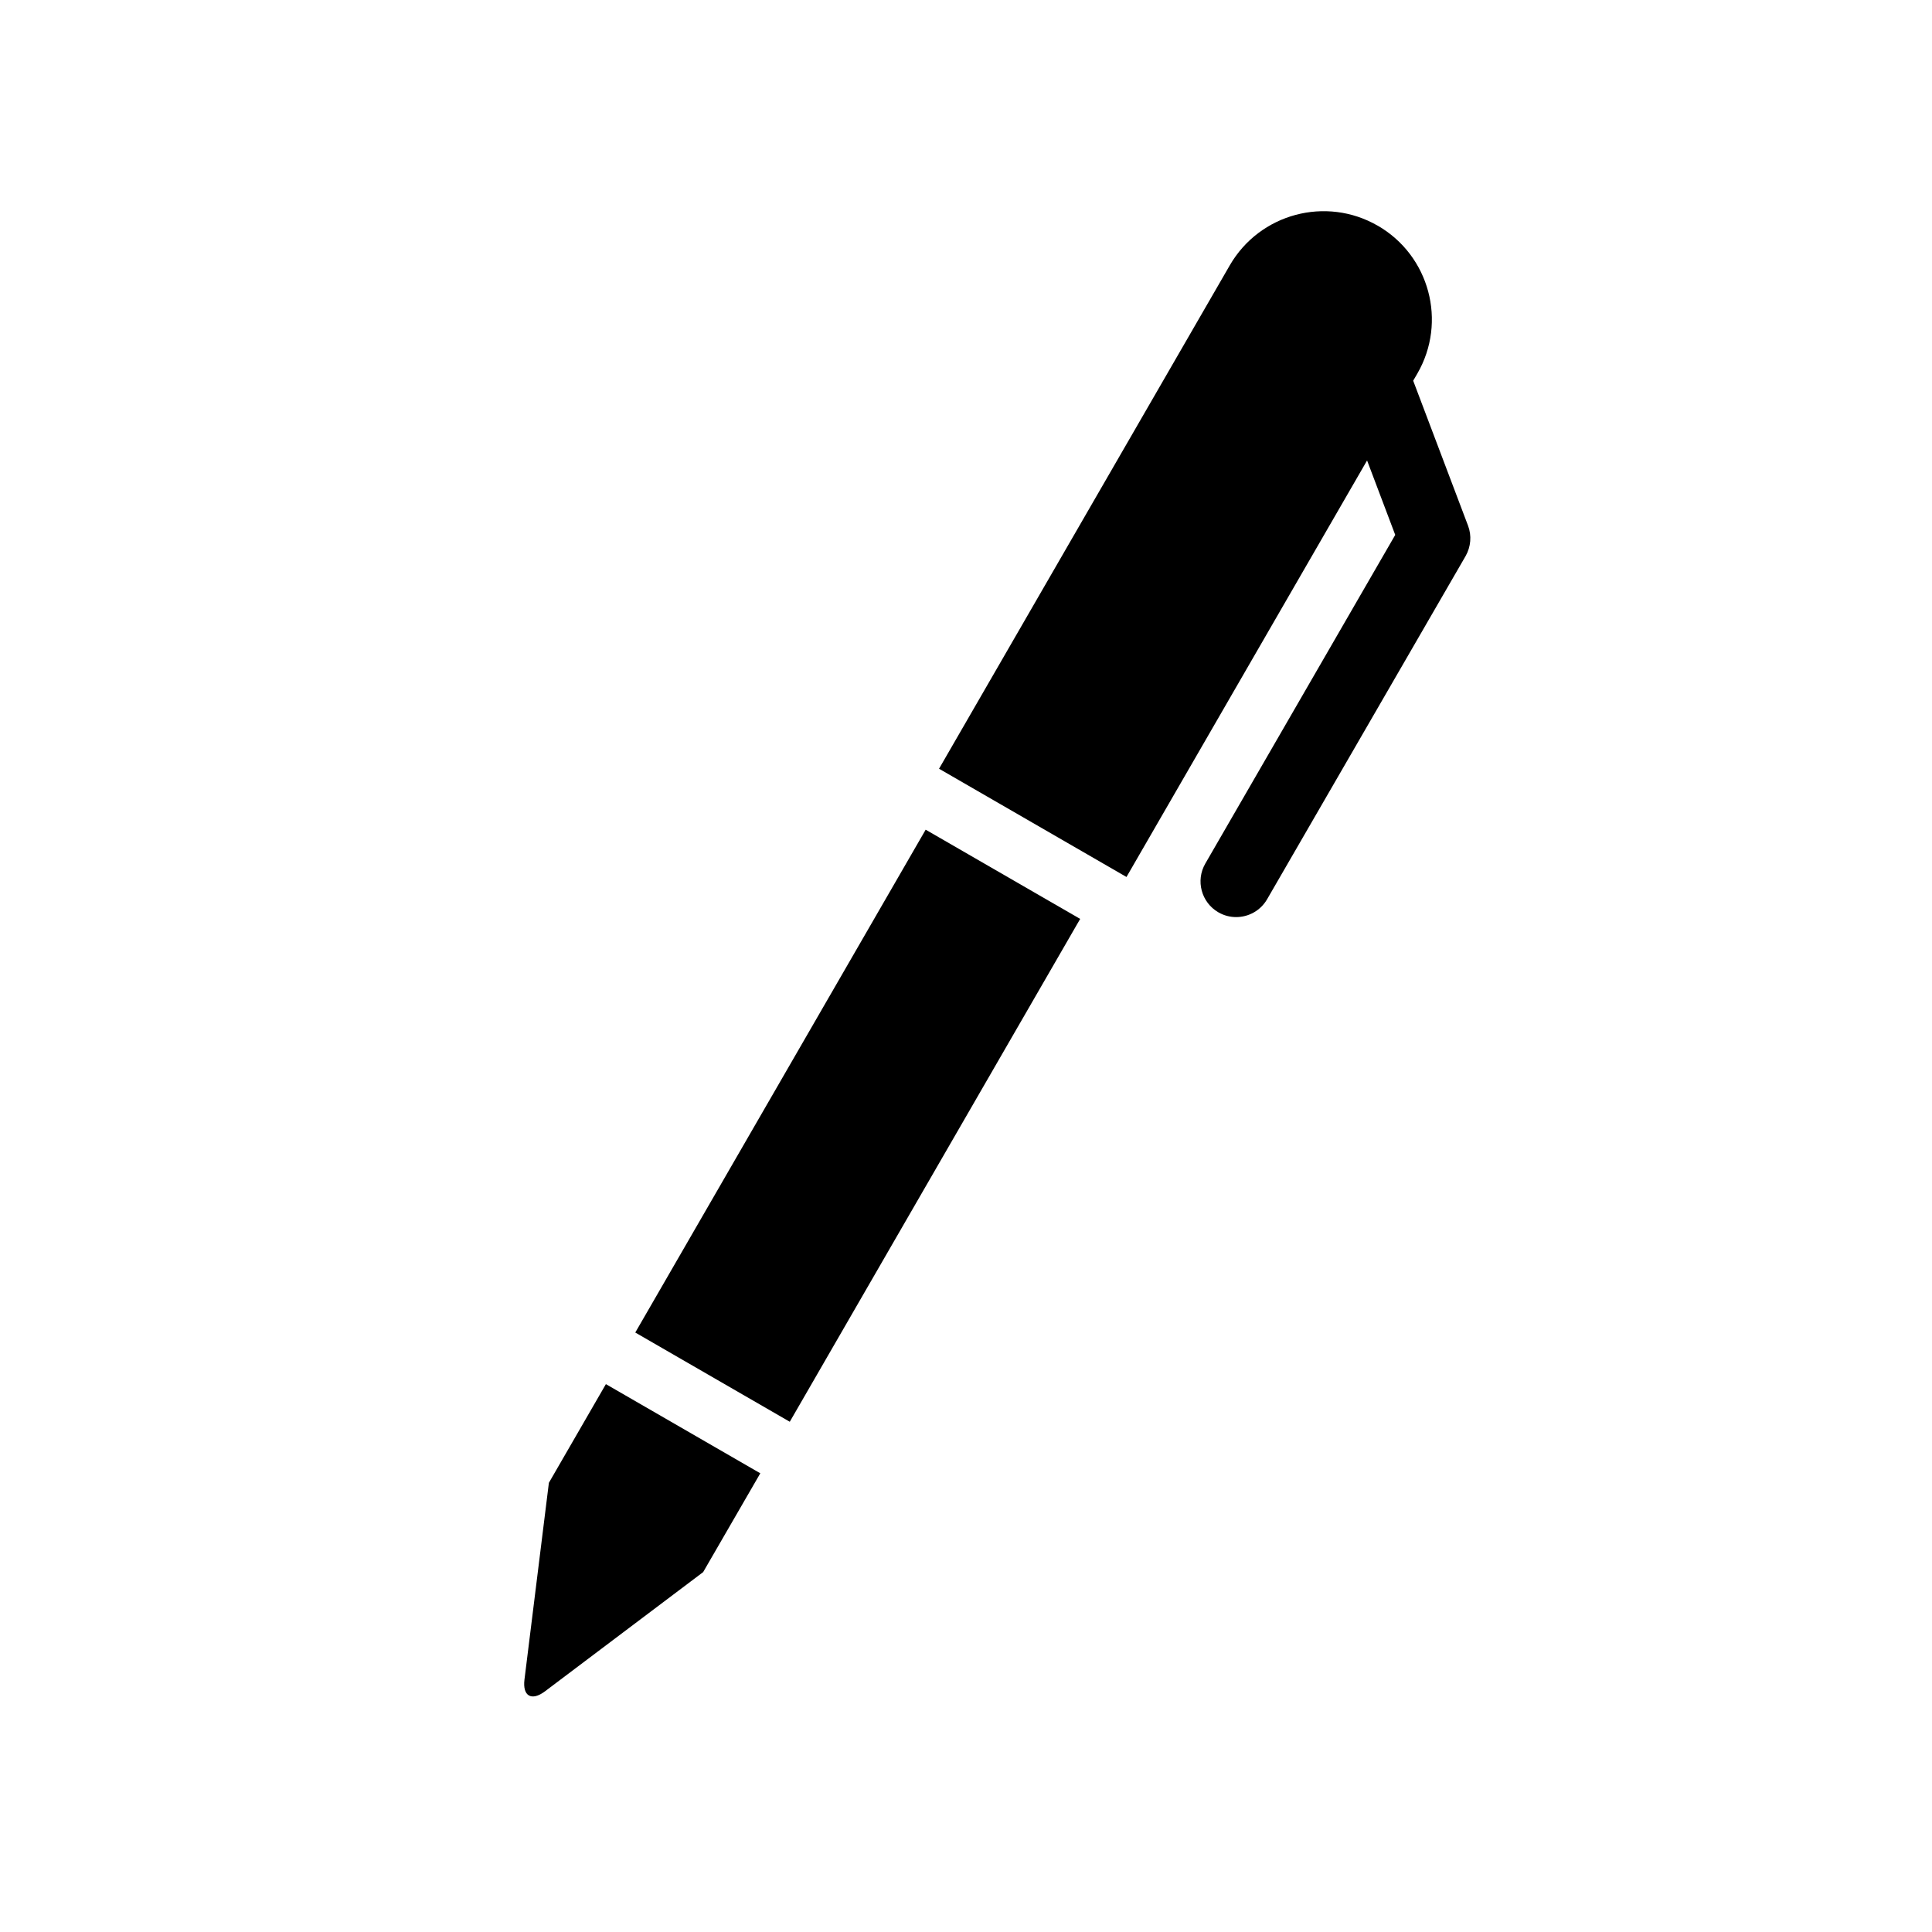
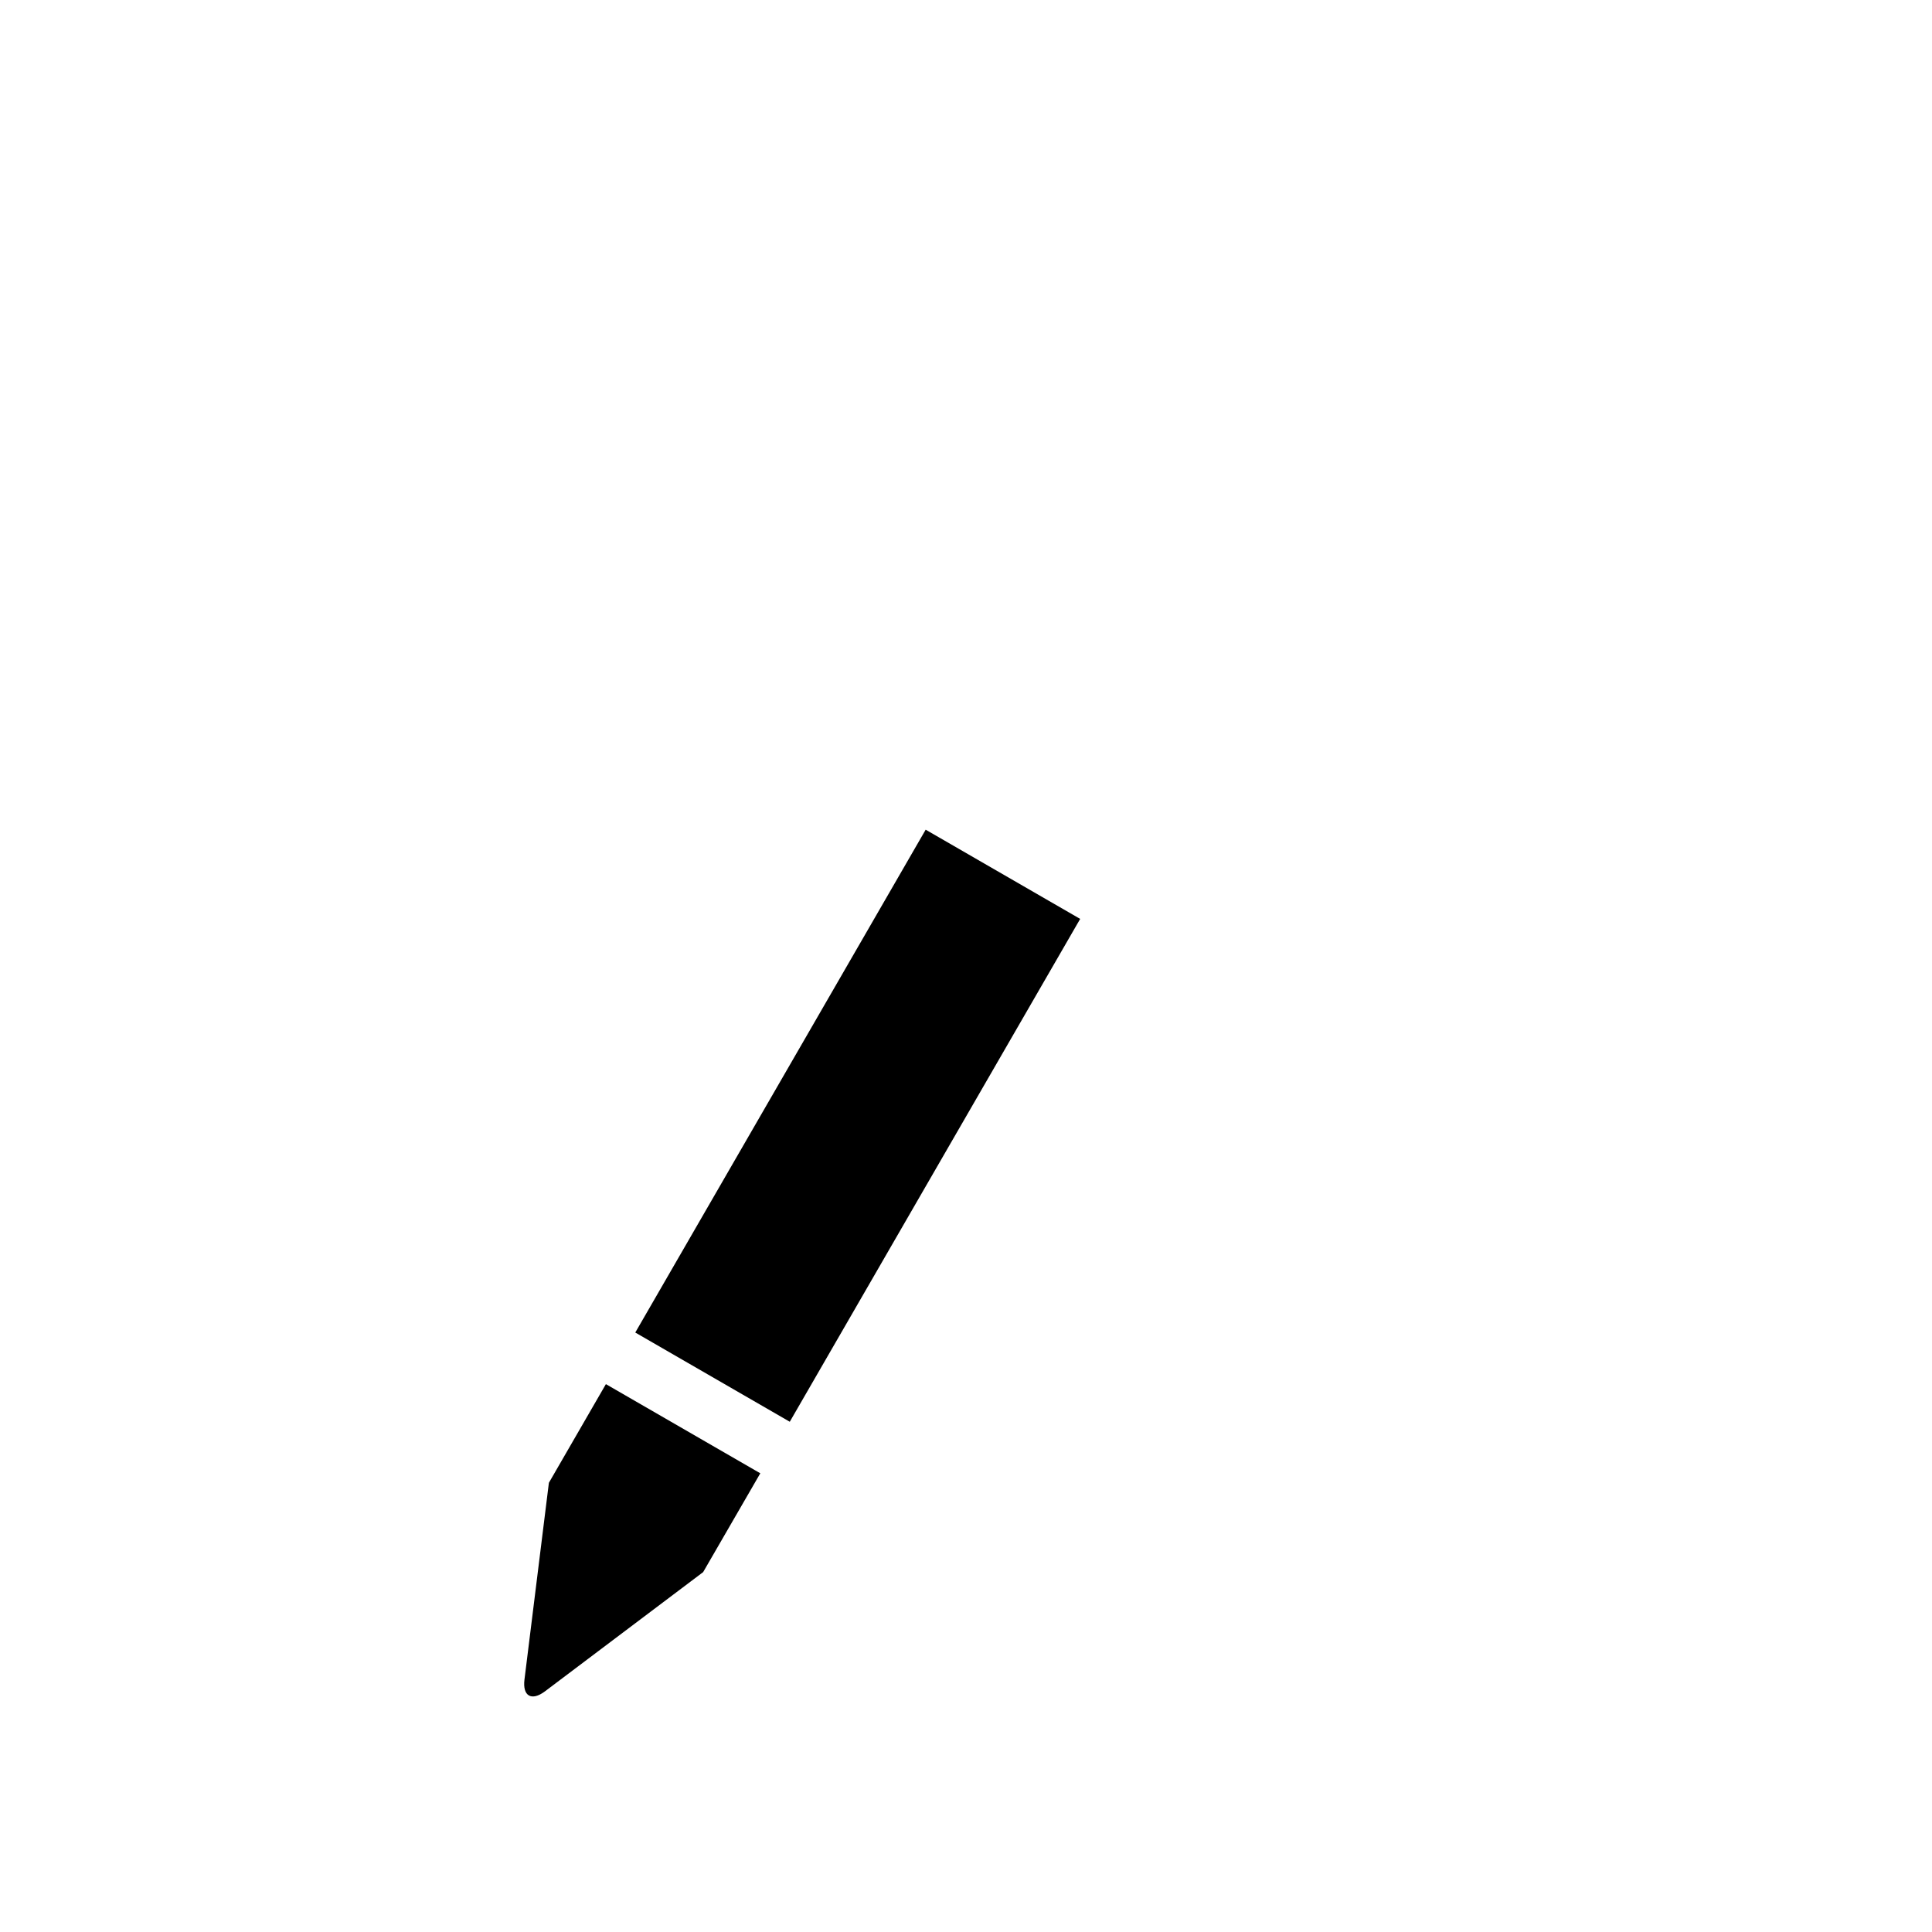
<svg xmlns="http://www.w3.org/2000/svg" fill="#000000" width="800px" height="800px" version="1.1" viewBox="144 144 512 512">
  <g>
-     <path d="m533.04 283.29-14.531-38.398 1.102-1.891c7.934-13.73 3.211-31.27-10.484-39.188h-0.016c-13.715-7.918-31.27-3.211-39.203 10.5l-77.051 133.41 49.672 28.688 63.762-110.38 7.461 19.727-50.332 87.098c-2.613 4.519-1.055 10.297 3.449 12.91 1.496 0.867 3.102 1.273 4.723 1.273 3.273 0 6.438-1.684 8.203-4.723l52.617-90.969c1.387-2.453 1.637-5.414 0.629-8.059z" />
    <path d="m353.3 520.78-40.945-23.645 76.957-133.26 40.945 23.645z" />
-     <path d="m289.46 536.96-6.473 52.16c-0.535 4.375 1.875 5.762 5.414 3.117l41.941-31.613 15.145-26.184-40.918-23.633z" />
+     <path d="m289.46 536.96-6.473 52.16c-0.535 4.375 1.875 5.762 5.414 3.117l41.941-31.613 15.145-26.184-40.918-23.633" />
  </g>
</svg>